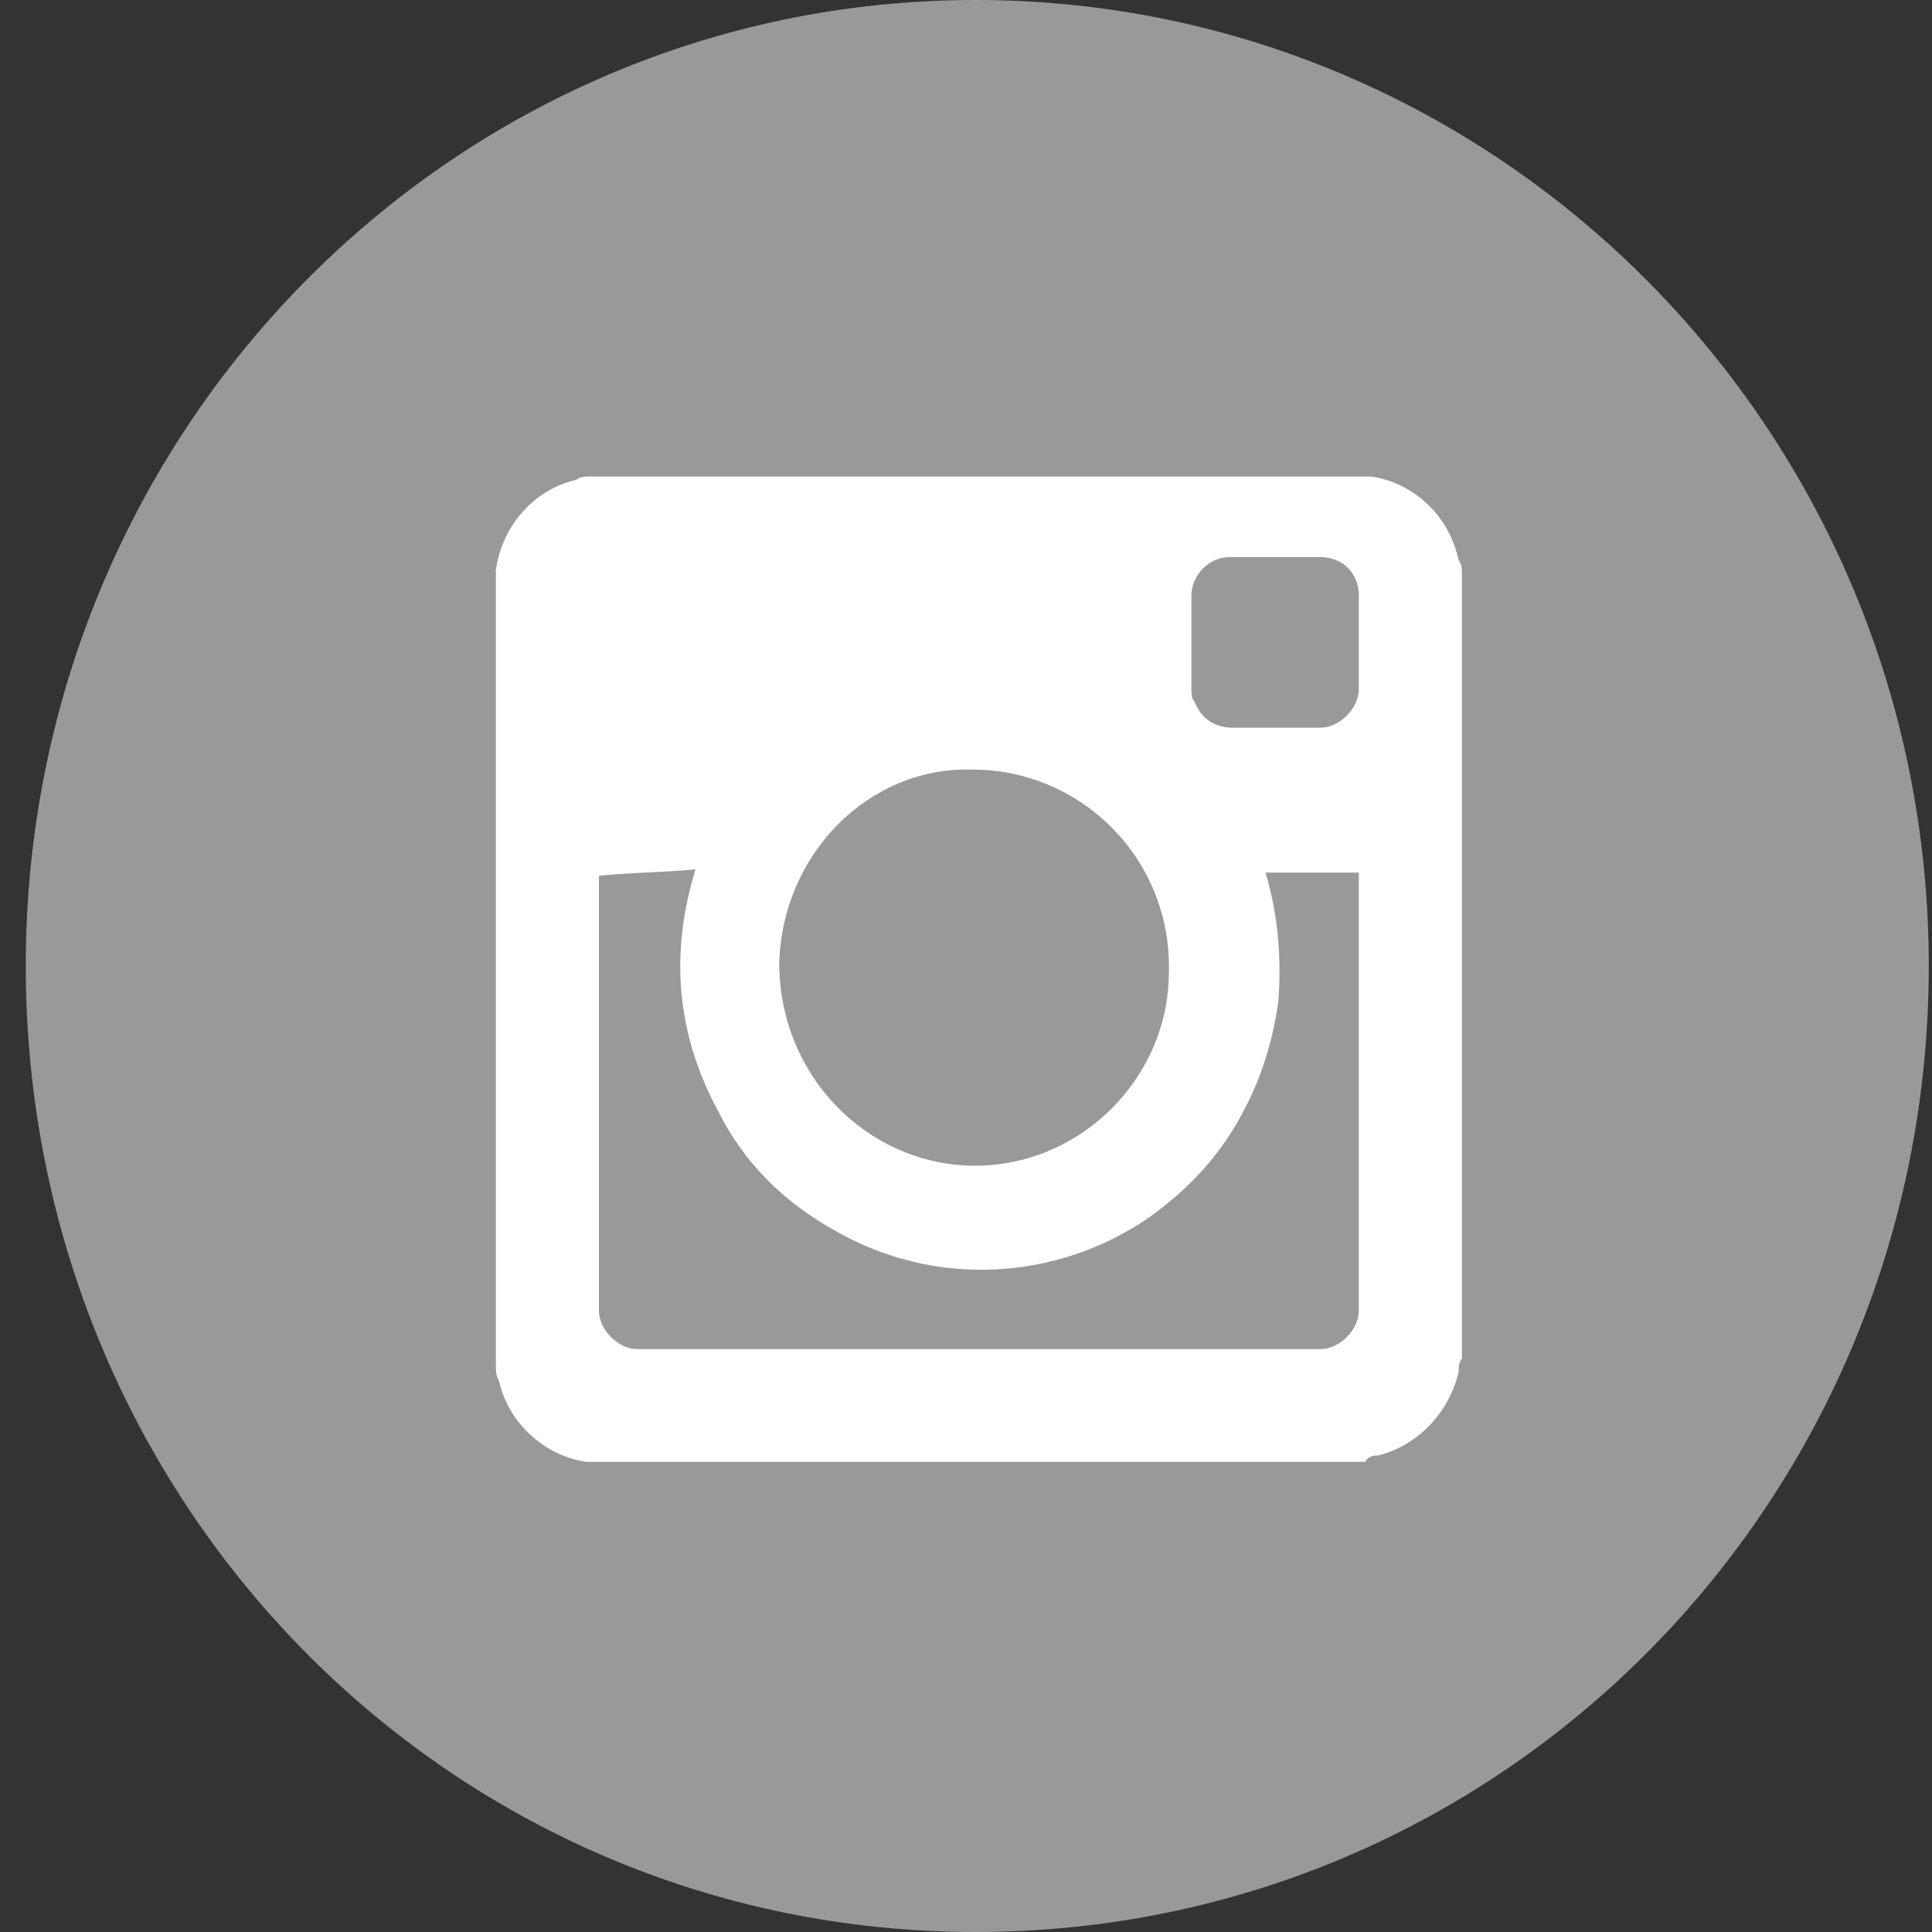
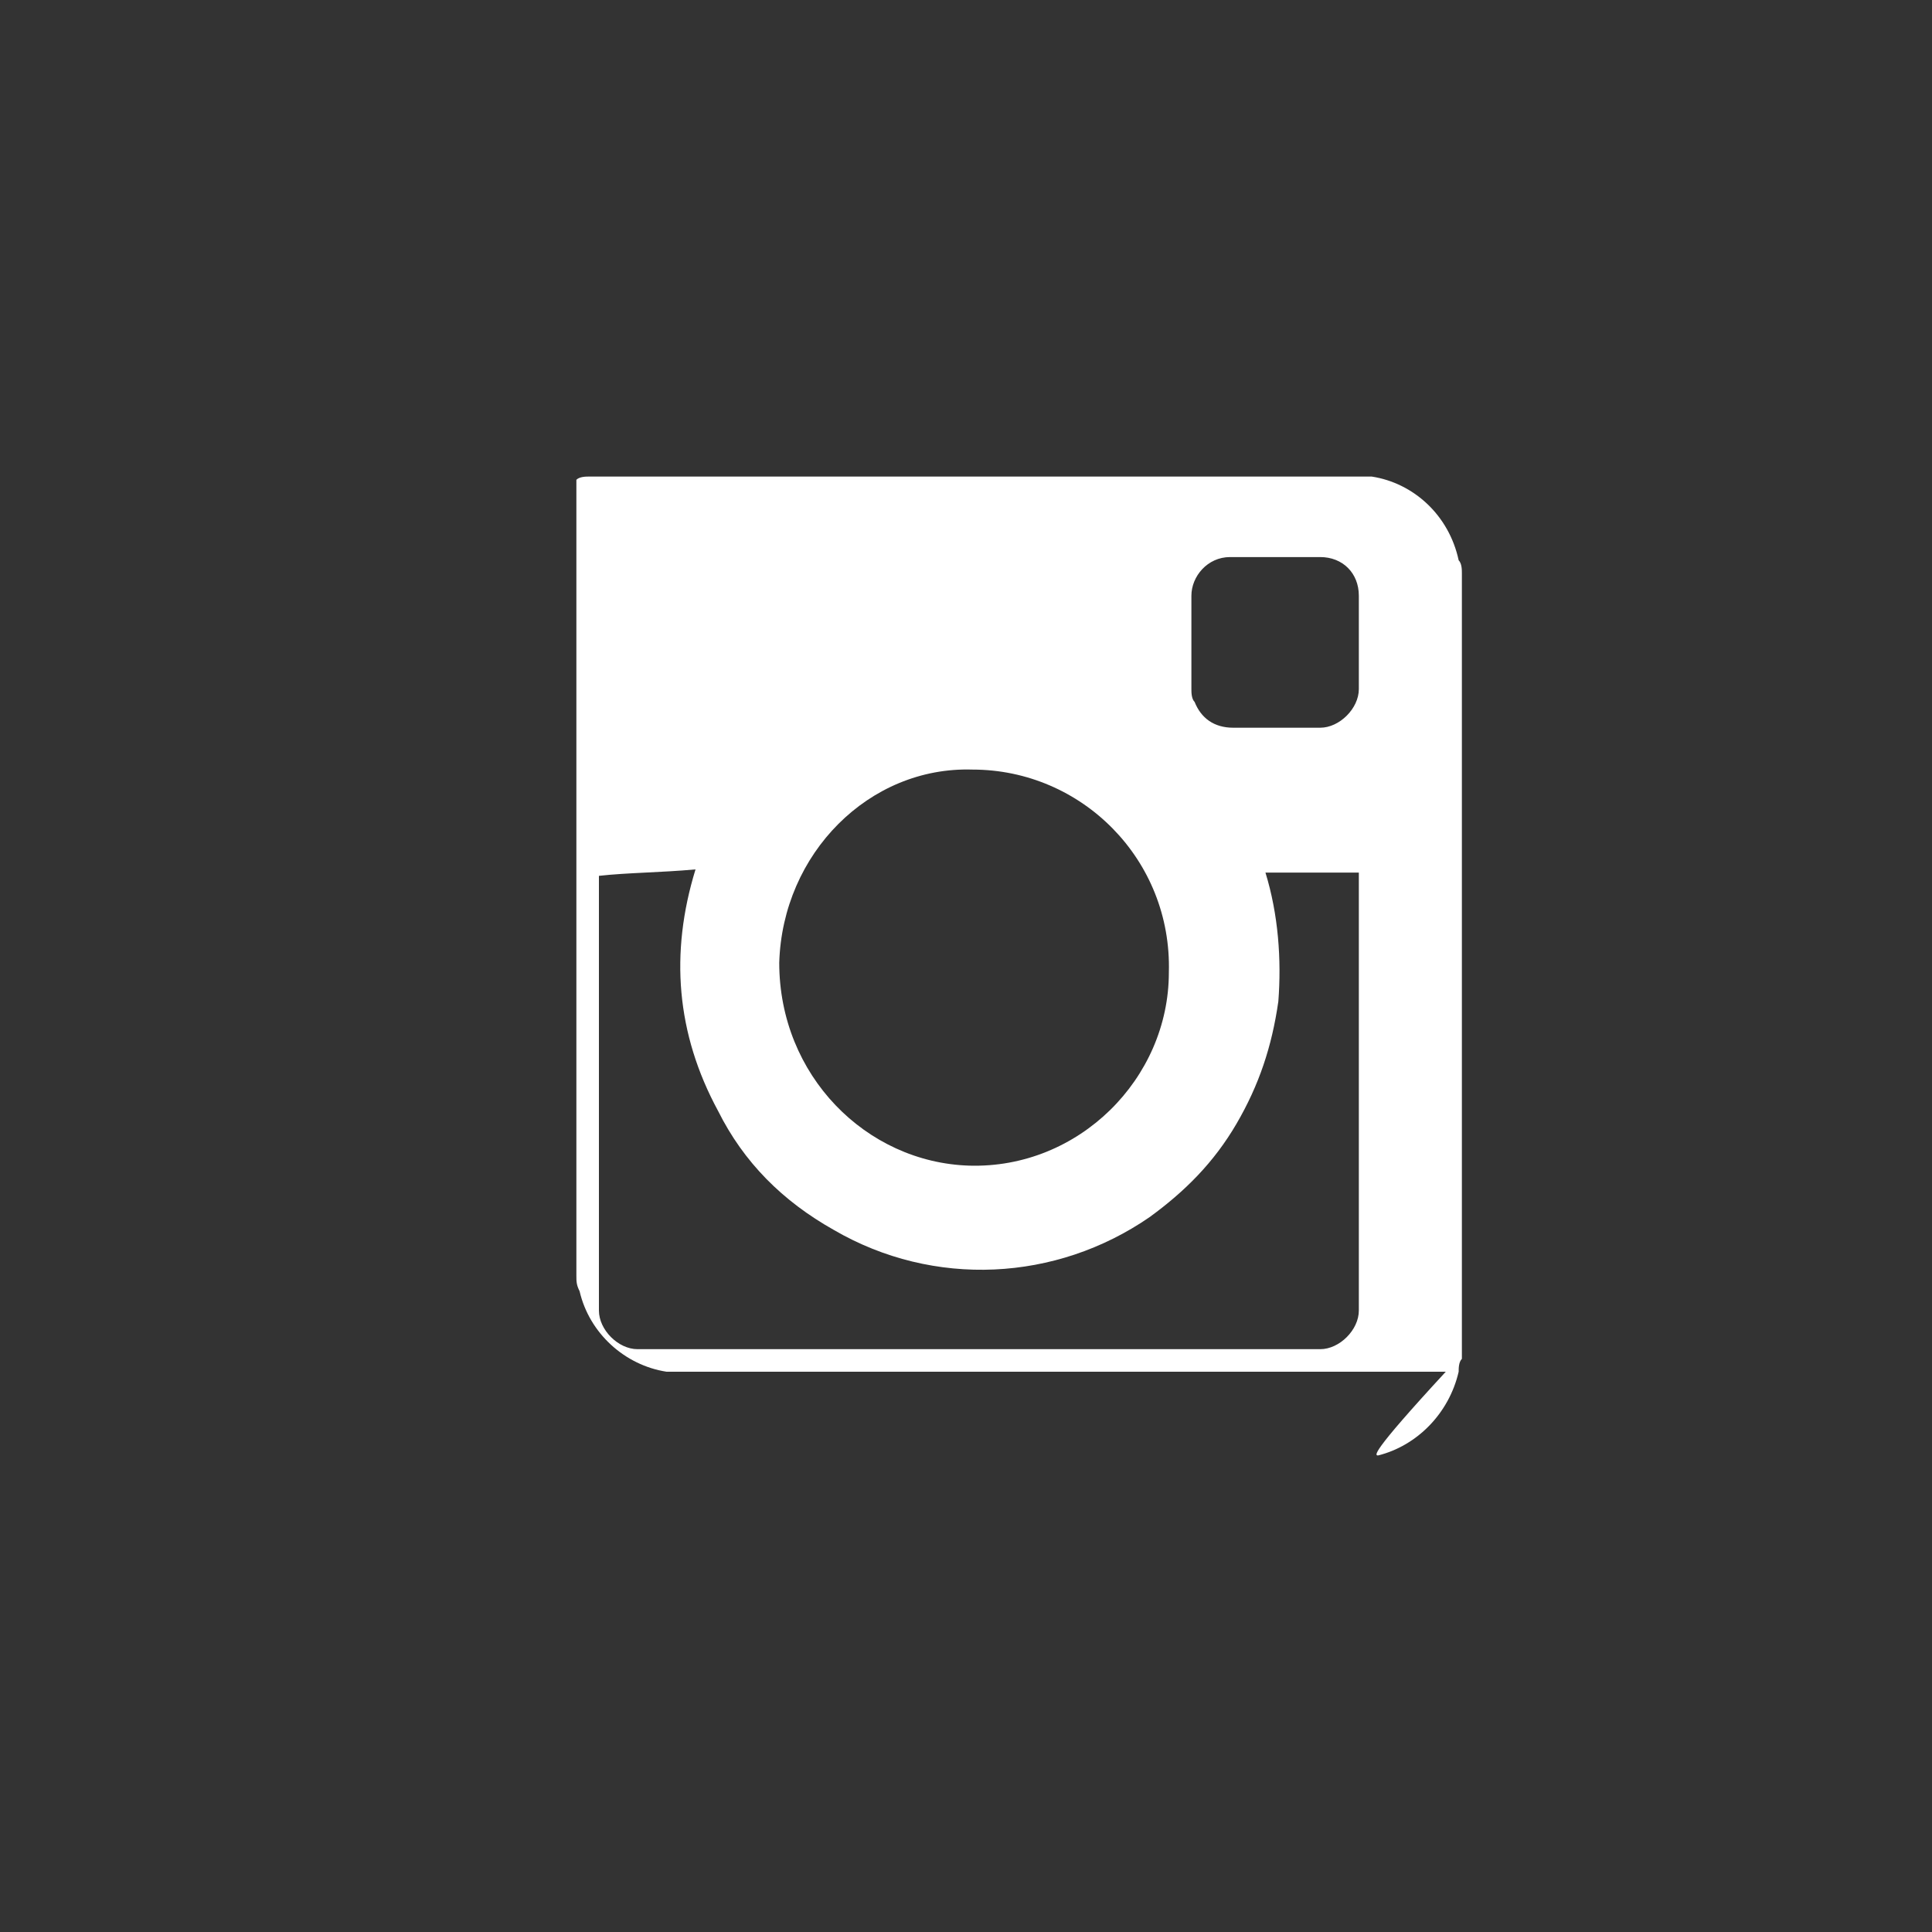
<svg xmlns="http://www.w3.org/2000/svg" xmlns:ns1="http://www.bohemiancoding.com/sketch/ns" version="1.1" id="Layer_1" x="0px" y="0px" viewBox="0 0 60 60" style="enable-background:new 0 0 60 60;" xml:space="preserve" width="60" height="60">
  <rect x="0" y="0" width="60" height="60" fill="#333333" stroke="none" />
  <style type="text/css">
	.st0{fill-rule:evenodd;clip-rule:evenodd;fill:#999999;}
	.st1{fill-rule:evenodd;clip-rule:evenodd;fill:#FFFFFF;}
</style>
  <description>Created with Sketch (http://www.bohemiancoding.com/sketch)</description>
  <g id="Page-1" ns1:type="MSPage">
    <g id="Instagram" ns1:type="MSArtboardGroup">
      <g ns1:type="MSLayerGroup">
-         <path ns1:type="MSShapeGroup" class="st0" d="M0.8,30C0.8,13.4,14,0,30.3,0s29.6,13.4,29.6,30S46.7,60,30.3,60     S0.8,46.6,0.8,30z" />
-         <path id="Path" ns1:type="MSShapeGroup" class="st1" d="M42.8,45.2c1.2-0.3,2.2-1.3,2.5-2.6c0-0.1,0-0.3,0.1-0.4V17.8     c0-0.1,0-0.3-0.1-0.4C45,16,43.9,15,42.6,14.8c-0.1,0-0.1,0-0.2,0H18.3c-0.1,0-0.3,0-0.4,0.1c-1.3,0.3-2.3,1.4-2.5,2.8     c0,0.1,0,0.1,0,0.2v24.5c0,0.2,0,0.3,0.1,0.5c0.3,1.3,1.4,2.3,2.7,2.5c0.1,0,0.1,0,0.2,0h24C42.5,45.2,42.7,45.2,42.8,45.2z      M18.6,27.2c0,4.5,0,9,0,13.5c0,0.6,0.6,1.2,1.2,1.2c7.1,0,14.1,0,21.2,0c0.6,0,1.2-0.6,1.2-1.2c0-4.5,0-9,0-13.5v-0.1h-2.9     c0.4,1.3,0.5,2.7,0.4,4c-0.2,1.4-0.6,2.6-1.3,3.8c-0.7,1.2-1.6,2.1-2.7,2.9c-2.9,2-6.7,2.2-9.8,0.4c-1.6-0.9-2.8-2.1-3.6-3.7     c-1.3-2.4-1.5-4.9-0.7-7.5C20.5,27.1,19.5,27.1,18.6,27.2L18.6,27.2z M24.2,29.9c0,3.5,2.7,6.2,5.9,6.3c3.4,0.1,6.2-2.7,6.2-6     c0.1-3.5-2.7-6.3-6.1-6.3C27,23.8,24.3,26.5,24.2,29.9z M41,22.6c0.6,0,1.2-0.6,1.2-1.2c0-1,0-1.9,0-2.9c0-0.7-0.5-1.2-1.2-1.2     c-0.9,0-1.9,0-2.8,0c-0.7,0-1.2,0.6-1.2,1.2c0,1,0,1.9,0,2.9c0,0.1,0,0.3,0.1,0.4c0.2,0.5,0.6,0.8,1.2,0.8c0.5,0,0.9,0,1.4,0     C40,22.6,40.5,22.6,41,22.6z" />
+         <path id="Path" ns1:type="MSShapeGroup" class="st1" d="M42.8,45.2c1.2-0.3,2.2-1.3,2.5-2.6c0-0.1,0-0.3,0.1-0.4V17.8     c0-0.1,0-0.3-0.1-0.4C45,16,43.9,15,42.6,14.8c-0.1,0-0.1,0-0.2,0H18.3c-0.1,0-0.3,0-0.4,0.1c0,0.1,0,0.1,0,0.2v24.5c0,0.2,0,0.3,0.1,0.5c0.3,1.3,1.4,2.3,2.7,2.5c0.1,0,0.1,0,0.2,0h24C42.5,45.2,42.7,45.2,42.8,45.2z      M18.6,27.2c0,4.5,0,9,0,13.5c0,0.6,0.6,1.2,1.2,1.2c7.1,0,14.1,0,21.2,0c0.6,0,1.2-0.6,1.2-1.2c0-4.5,0-9,0-13.5v-0.1h-2.9     c0.4,1.3,0.5,2.7,0.4,4c-0.2,1.4-0.6,2.6-1.3,3.8c-0.7,1.2-1.6,2.1-2.7,2.9c-2.9,2-6.7,2.2-9.8,0.4c-1.6-0.9-2.8-2.1-3.6-3.7     c-1.3-2.4-1.5-4.9-0.7-7.5C20.5,27.1,19.5,27.1,18.6,27.2L18.6,27.2z M24.2,29.9c0,3.5,2.7,6.2,5.9,6.3c3.4,0.1,6.2-2.7,6.2-6     c0.1-3.5-2.7-6.3-6.1-6.3C27,23.8,24.3,26.5,24.2,29.9z M41,22.6c0.6,0,1.2-0.6,1.2-1.2c0-1,0-1.9,0-2.9c0-0.7-0.5-1.2-1.2-1.2     c-0.9,0-1.9,0-2.8,0c-0.7,0-1.2,0.6-1.2,1.2c0,1,0,1.9,0,2.9c0,0.1,0,0.3,0.1,0.4c0.2,0.5,0.6,0.8,1.2,0.8c0.5,0,0.9,0,1.4,0     C40,22.6,40.5,22.6,41,22.6z" />
      </g>
    </g>
  </g>
</svg>